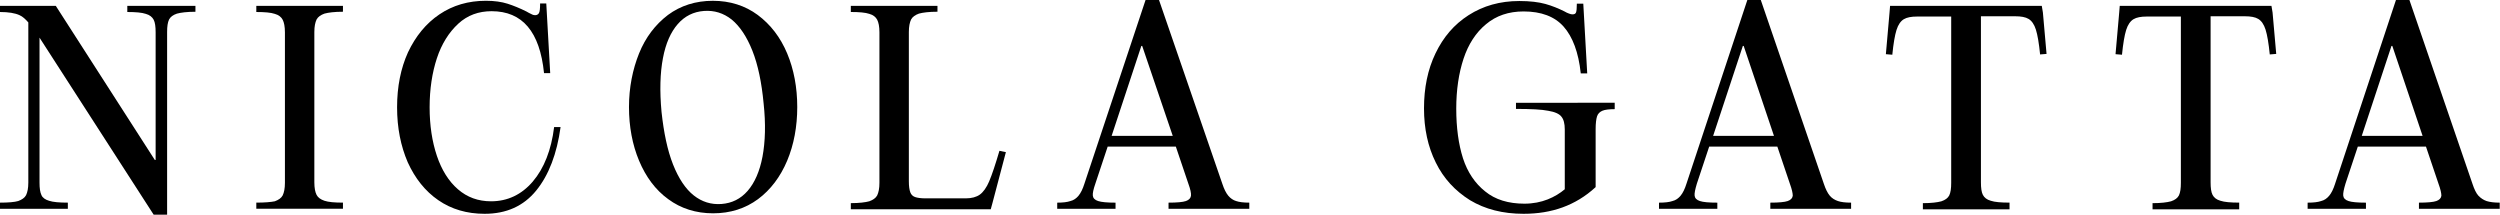
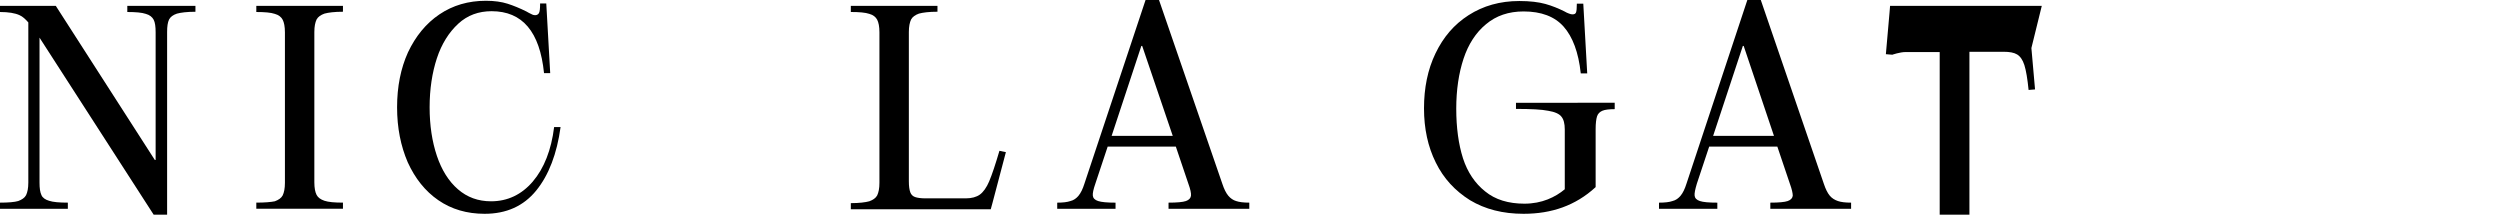
<svg xmlns="http://www.w3.org/2000/svg" height="17" viewBox="0 0 198 17" width="198">
  <path d="m12.526.465h-2.443v.486c.666 0 1.155.042 1.466.148.311.085.511.254.622.465.111.211.155.55.155.994v10.107h-.067l-7.84-12.2h-2.71-1.71v.486c.666 0 1.199.085 1.555.254.244.106.466.317.689.571v12.687c0 .444-.067.761-.178.994-.111.211-.333.359-.622.465-.289.085-.777.127-1.444.127v.486h2.465.444 2.465v-.486c-.666 0-1.177-.042-1.488-.148-.289-.085-.511-.233-.6-.444-.111-.233-.155-.55-.155-.994v-11.481l9.039 14.019h1.066v-14.463c0-.444.044-.761.155-.994.111-.211.311-.359.622-.465.311-.085.799-.148 1.466-.148v-.465h-2.443z" />
  <path d="m22.765.465h-2.465v.486c.666 0 1.155.042 1.466.148.311.085.511.254.622.465.111.211.178.55.178.994v11.925c0 .444-.067.761-.178.994-.111.211-.333.359-.622.465-.311.064-.8.106-1.466.106v.486h2.465 1.932 2.465v-.486c-.666 0-1.155-.042-1.466-.148-.311-.106-.511-.254-.622-.465-.111-.211-.178-.55-.178-.994v-11.904c0-.444.067-.761.178-.994.111-.211.333-.359.622-.465.311-.085.8-.148 1.466-.148v-.465h-2.465z" />
  <path d="m42.199 14.378c-.888 1.036-1.999 1.565-3.309 1.565-1.022 0-1.888-.317-2.621-.952-.733-.634-1.288-1.522-1.666-2.643-.378-1.121-.577-2.41-.577-3.848 0-1.438.2-2.749.577-3.891.378-1.142.955-2.051 1.688-2.728.733-.677 1.621-.994 2.643-.994 2.443 0 3.82 1.628 4.153 4.905h.489l-.311-5.519h-.489c0 .381-.022.634-.089.761-.067.106-.155.169-.311.169-.067 0-.178-.021-.289-.085-.133-.063-.267-.127-.4-.211-.511-.254-1.022-.465-1.488-.613s-1.044-.233-1.71-.233c-1.399 0-2.621.359-3.687 1.078-1.066.719-1.888 1.734-2.487 3.002-.577 1.269-.866 2.728-.866 4.356 0 1.628.289 3.066.844 4.356.578 1.269 1.377 2.284 2.421 3.002 1.044.719 2.265 1.078 3.665 1.078 1.732 0 3.087-.613 4.087-1.839.999-1.226 1.643-2.918 1.932-5.032h-.511c-.222 1.818-.8 3.277-1.688 4.314z" />
-   <path d="m60.011 1.184c-.999-.74-2.199-1.121-3.554-1.121s-2.554.381-3.554 1.121c-.999.761-1.777 1.776-2.288 3.045s-.799 2.706-.799 4.25c0 1.544.267 2.981.799 4.25.533 1.269 1.288 2.305 2.31 3.045 1.0.74 2.199 1.121 3.554 1.121s2.554-.381 3.554-1.121c.999-.74 1.777-1.776 2.31-3.045.533-1.269.799-2.707.799-4.25 0-1.544-.267-2.981-.799-4.25-.533-1.269-1.31-2.284-2.332-3.045zm.378 11.228c-.222 1.163-.622 2.072-1.177 2.707s-1.244.973-2.066 1.036c-.822.063-1.555-.169-2.199-.677-.644-.507-1.199-1.332-1.643-2.453-.444-1.121-.733-2.516-.911-4.165-.155-1.67-.111-3.087.111-4.25.222-1.184.622-2.072 1.177-2.706.555-.634 1.244-.973 2.066-1.036.822-.063 1.555.169 2.199.677.644.529 1.199 1.353 1.644 2.474.444 1.121.733 2.516.888 4.165.178 1.628.133 3.045-.089 4.229z" />
  <path d="m78.356 14.336c-.222.529-.489.888-.755 1.078s-.644.296-1.111.296h-3.198c-.355 0-.644-.042-.822-.106-.178-.063-.311-.19-.378-.381-.067-.19-.111-.465-.111-.867v-11.82c0-.444.067-.761.178-.994.111-.211.333-.359.622-.465.311-.085.799-.148 1.466-.148v-.465h-2.465-1.932-2.465v.486c.666 0 1.155.042 1.466.148.311.085.511.254.622.465.111.211.178.55.178.994v11.925c0 .444-.067.761-.178.994-.111.211-.333.359-.622.465-.311.085-.799.148-1.466.148v.486h2.465 8.617l.133-.486 1.066-4.039-.511-.106c-.311 1.057-.578 1.861-.8 2.389z" />
  <path d="m97.279 15.499c-.178-.211-.333-.529-.466-.93l-5.019-14.568h-1.066l-4.842 14.547c-.133.423-.289.74-.466.952-.178.211-.378.359-.644.423-.244.085-.6.127-1.044.127v.486h1.71.444 2.465v-.486c-.666 0-1.111-.042-1.377-.127-.267-.085-.4-.233-.422-.423-.022-.19.044-.507.2-.952l.977-2.939h5.397l1 2.96c.155.423.222.74.2.93s-.155.338-.4.423c-.244.085-.711.127-1.377.127v.486h2.465 2.221 1.71v-.486c-.444 0-.8-.042-1.044-.127-.222-.063-.444-.211-.622-.423zm-9.239-4.736 2.354-7.126h.067l2.421 7.126z" />
  <path d="m124.308 8.14h-4.242v.486c1.177 0 2.043.042 2.554.148.533.085.888.254 1.044.465.178.211.266.55.266 1.015v4.736c-.377.317-.821.592-1.354.803-.533.211-1.155.338-1.844.338-1.266 0-2.31-.317-3.109-.973-.8-.634-1.399-1.522-1.755-2.622-.355-1.121-.533-2.432-.533-3.933 0-1.48.2-2.812.578-3.954.377-1.142.977-2.072 1.776-2.728.8-.677 1.799-1.015 2.977-1.015 1.399 0 2.465.402 3.176 1.205.71.803 1.177 2.03 1.354 3.7h.511l-.311-5.519h-.511c0 .359-.022.592-.066.698-.045.106-.133.148-.289.148-.067 0-.155-.021-.266-.063-.111-.042-.223-.085-.356-.169-.466-.233-.977-.444-1.51-.592s-1.222-.233-2.066-.233c-1.532 0-2.865.381-4.02 1.121-1.154.74-1.998 1.734-2.62 3.024s-.911 2.749-.911 4.356c0 1.607.311 3.045.933 4.292.622 1.269 1.532 2.241 2.71 2.981 1.199.719 2.598 1.078 4.242 1.078 1.132 0 2.154-.169 3.087-.507s1.821-.867 2.621-1.607v-4.588c0-.465.044-.803.111-1.015.066-.211.222-.359.422-.444.199-.085.533-.127.977-.127v-.507h-1.71z" />
  <path d="m144.919 15.499c-.178-.211-.333-.529-.467-.93l-4.997-14.568h-1.066l-4.82 14.547c-.133.423-.288.74-.466.952-.178.211-.377.359-.644.423-.244.085-.6.127-1.066.127v.486h1.71.444 2.466v-.486c-.667 0-1.133-.042-1.377-.127-.267-.085-.4-.233-.422-.423-.023-.19.044-.507.177-.952l.977-2.939h5.397l1 2.96c.155.423.222.74.222.93-.022.19-.155.338-.4.423-.244.085-.71.127-1.377.127v.486h2.465 2.221 1.711v-.486c-.445 0-.8-.042-1.044-.127-.245-.085-.467-.211-.644-.423zm-9.24-4.736 2.355-7.126h.066l2.399 7.126z" />
-   <path d="m161.709.465h-4.819-2.377-4.819l-.045.55-.288 3.277.51.042c.089-.888.2-1.544.334-1.966.133-.423.333-.698.577-.846s.6-.211 1.044-.211h2.709v13.173c0 .444-.044.761-.155.994-.111.211-.311.359-.622.465-.311.085-.799.148-1.466.148v.486h2.443 1.955 2.465v-.529c-.666 0-1.177-.042-1.488-.148-.311-.085-.511-.254-.622-.465-.111-.211-.155-.55-.155-.994v-13.152h2.709c.467 0 .822.063 1.066.211.245.148.445.423.578.846.133.423.244 1.078.333 1.966l.511-.042-.289-3.277z" />
-   <path d="m179.899.465h-4.819-2.377-4.819l-.045.55-.289 3.277.511.042c.089-.888.2-1.544.333-1.966.134-.423.334-.698.578-.846s.6-.211 1.044-.211h2.709v13.173c0 .444-.044.761-.155.994-.111.211-.311.359-.622.465-.311.085-.8.148-1.466.148v.486h2.443 1.955 2.465v-.529c-.666 0-1.177-.042-1.488-.148-.311-.085-.511-.254-.622-.465-.111-.211-.155-.55-.155-.994v-13.152h2.709c.467 0 .822.063 1.066.211s.444.423.578.846c.133.423.244 1.078.333 1.966l.511-.042-.289-3.277z" />
-   <path d="m196.934 15.922c-.244-.085-.466-.233-.644-.423s-.333-.529-.467-.93l-4.997-14.568h-1.066l-4.819 14.547c-.134.423-.289.74-.467.952-.177.211-.377.359-.644.423-.244.085-.599.127-1.066.127v.486h1.71.444 2.466v-.486c-.667 0-1.133-.042-1.377-.127-.267-.085-.4-.233-.422-.423s.044-.507.177-.952l.978-2.939h5.397l.999 2.96c.156.423.222.74.222.93-.022.19-.155.338-.4.423-.244.085-.71.127-1.377.127v.486h2.466 2.221 1.71v-.486c-.422 0-.778-.042-1.044-.127zm-9.883-5.159 2.354-7.126h.066l2.399 7.126z" />
+   <path d="m161.709.465h-4.819-2.377-4.819l-.045.55-.288 3.277.51.042s.6-.211 1.044-.211h2.709v13.173c0 .444-.044.761-.155.994-.111.211-.311.359-.622.465-.311.085-.799.148-1.466.148v.486h2.443 1.955 2.465v-.529c-.666 0-1.177-.042-1.488-.148-.311-.085-.511-.254-.622-.465-.111-.211-.155-.55-.155-.994v-13.152h2.709c.467 0 .822.063 1.066.211.245.148.445.423.578.846.133.423.244 1.078.333 1.966l.511-.042-.289-3.277z" />
</svg>